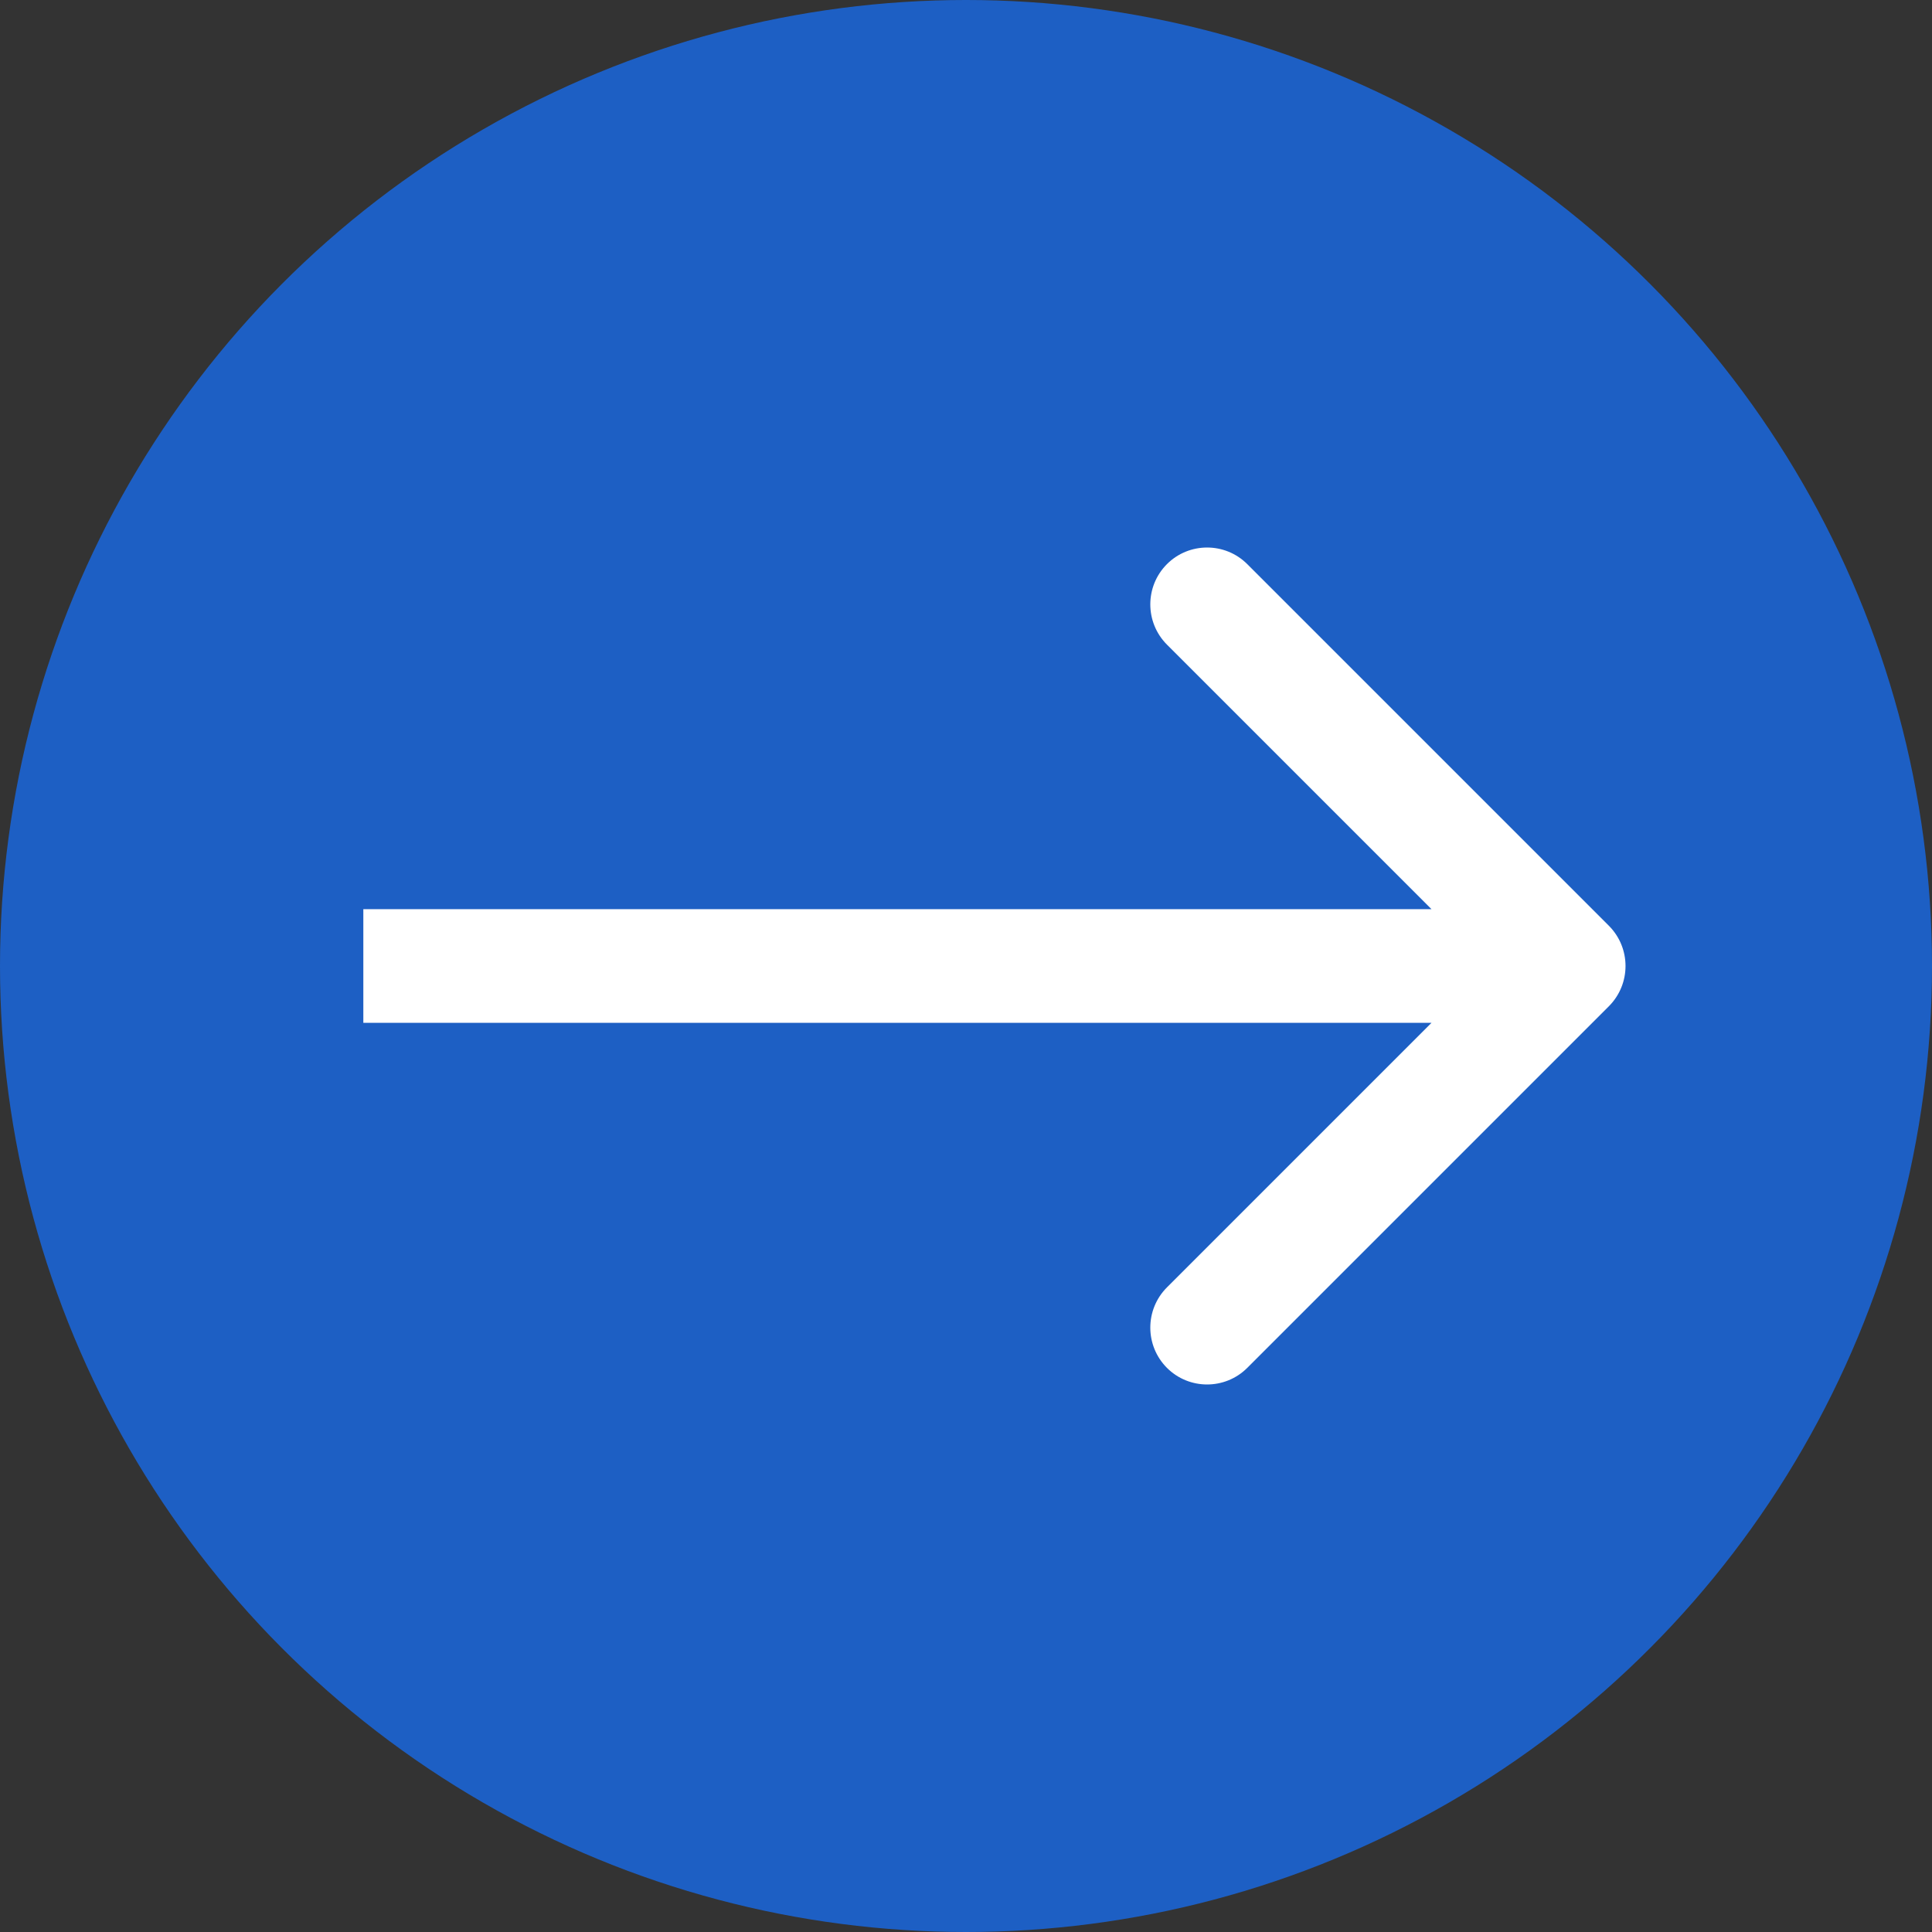
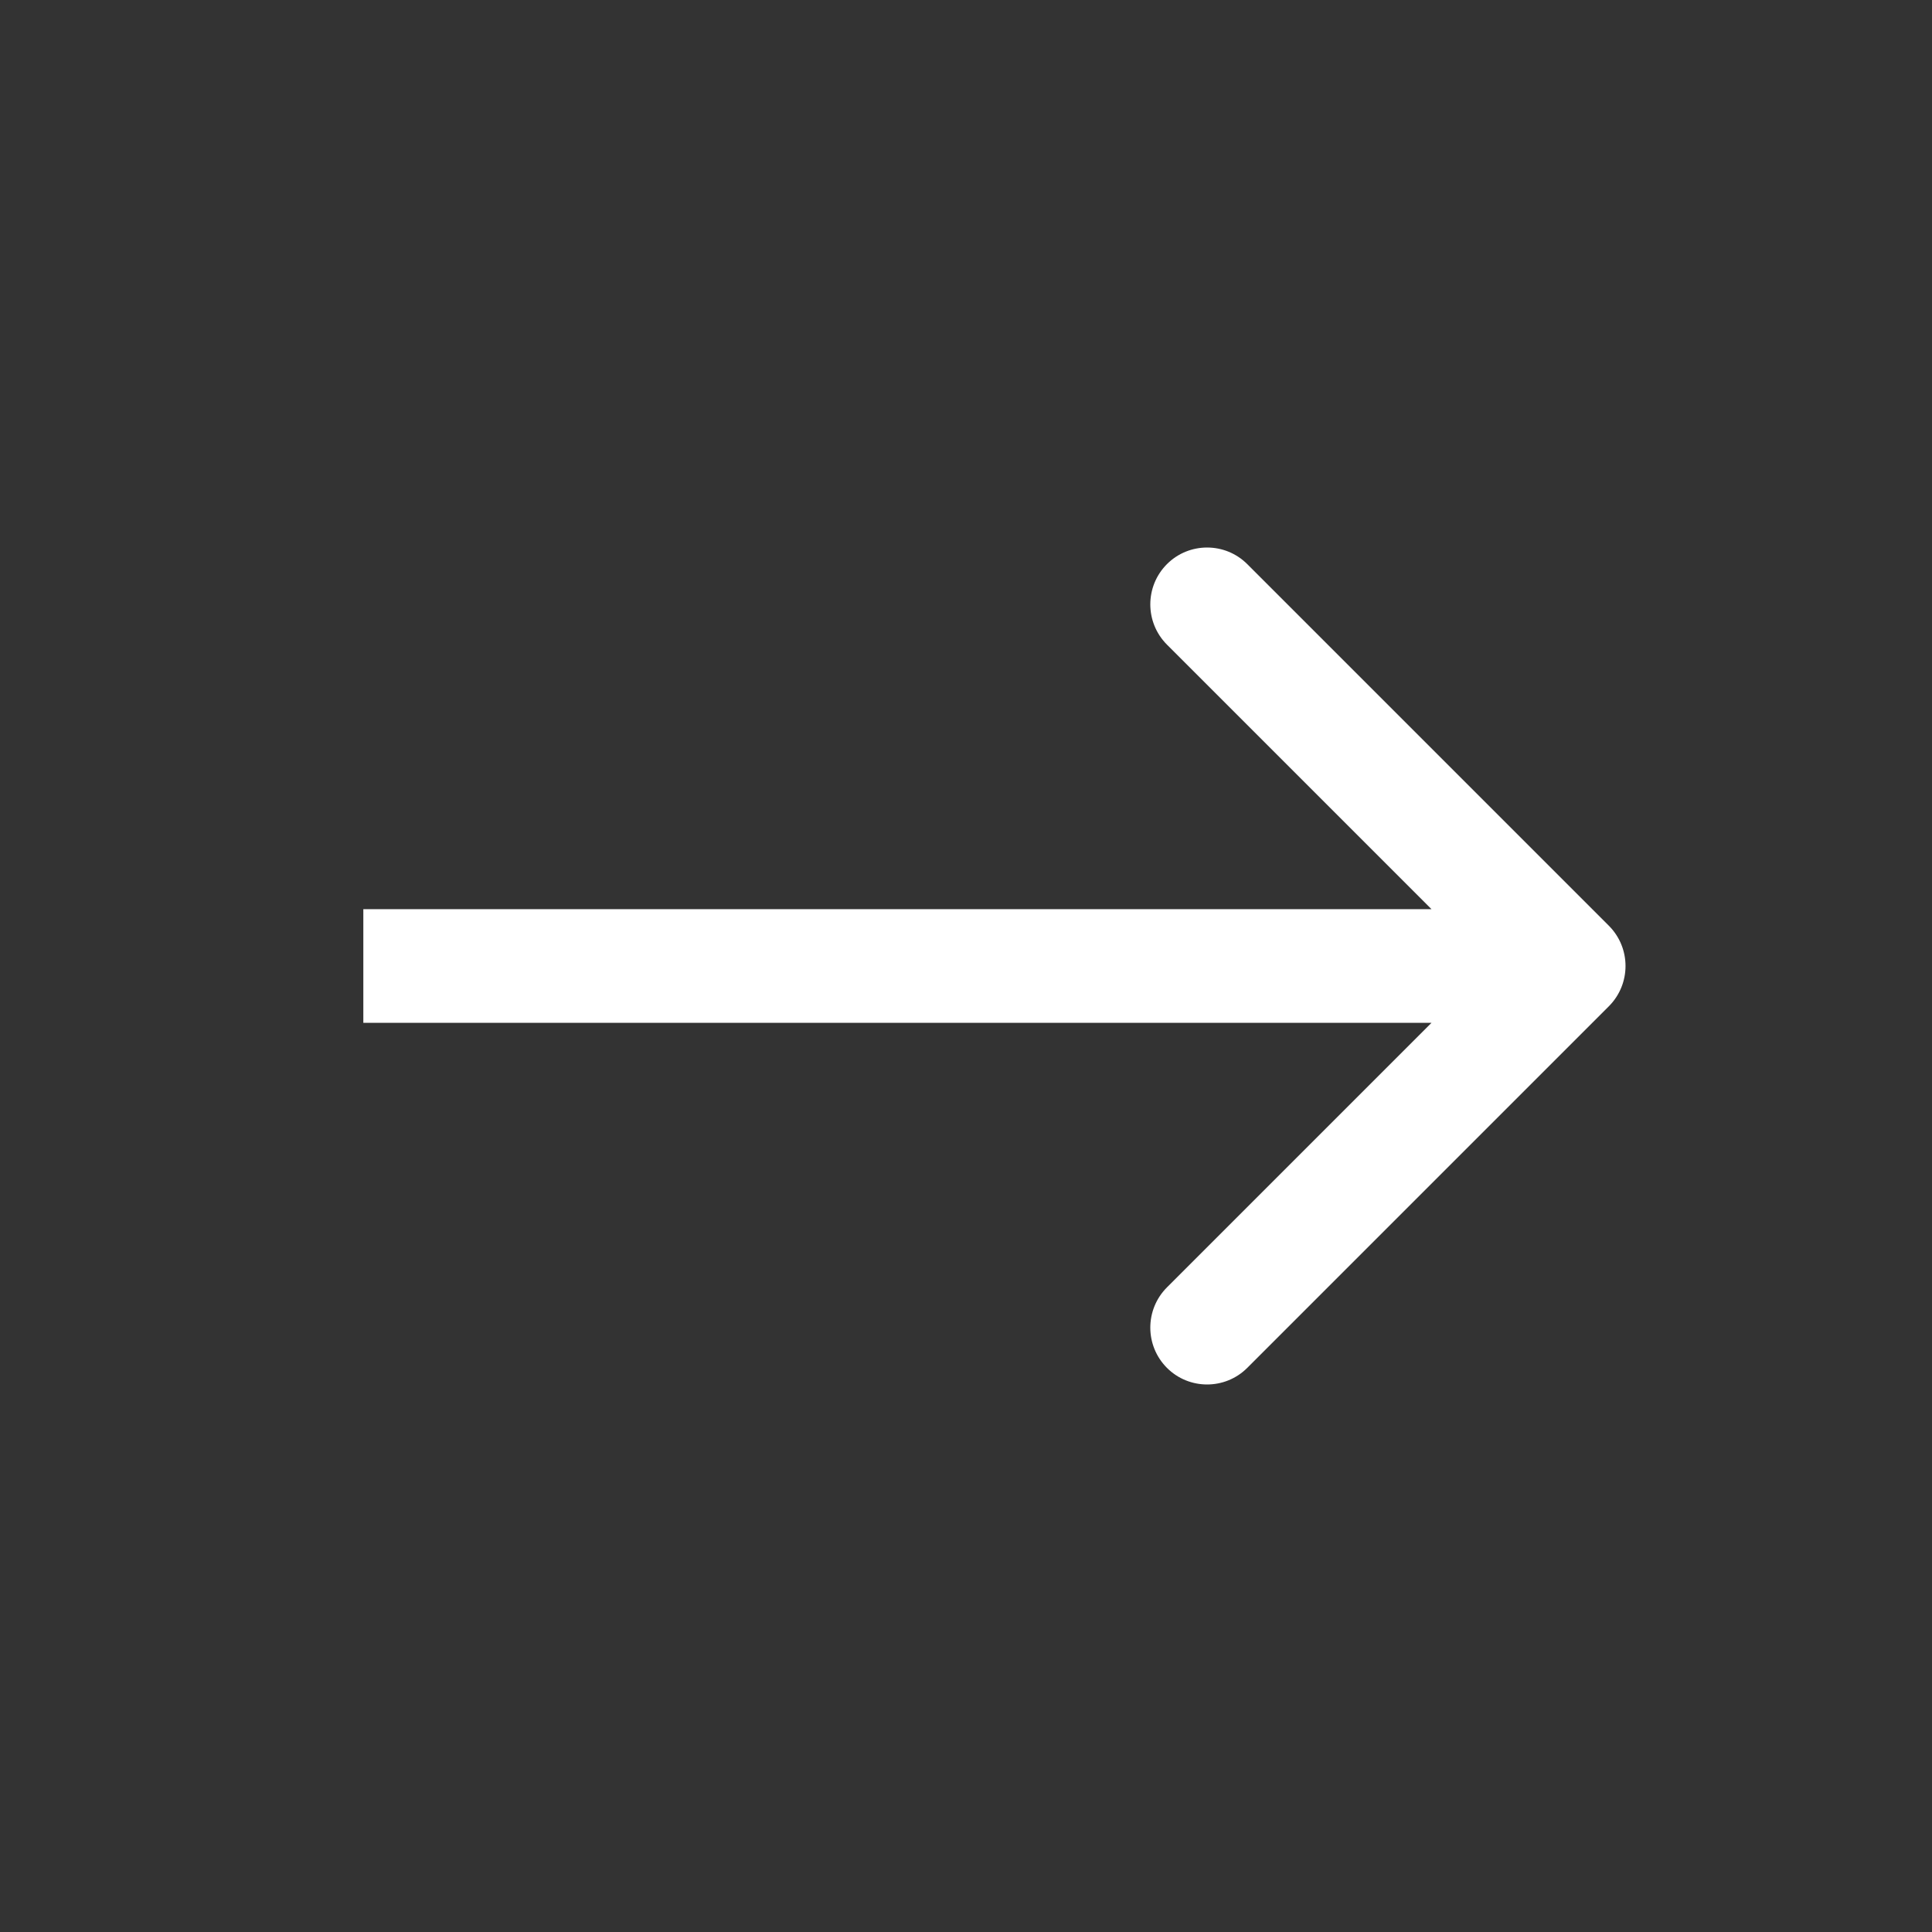
<svg xmlns="http://www.w3.org/2000/svg" width="17" height="17" viewBox="0 0 17 17" fill="none">
  <rect x="0" y="0" width="17" height="17" fill="#333333" stroke="none" />
-   <circle cx="8.5" cy="8.5" r="8.5" fill="#1D5FC4" />
  <path d="M14.157 8.854C14.352 8.658 14.352 8.342 14.157 8.146L10.975 4.964C10.78 4.769 10.463 4.769 10.268 4.964C10.073 5.16 10.073 5.476 10.268 5.672L13.096 8.5L10.268 11.328C10.073 11.524 10.073 11.84 10.268 12.036C10.463 12.231 10.78 12.231 10.975 12.036L14.157 8.854ZM3.197 9H13.803V8L3.197 8V9Z" fill="white" />
</svg>